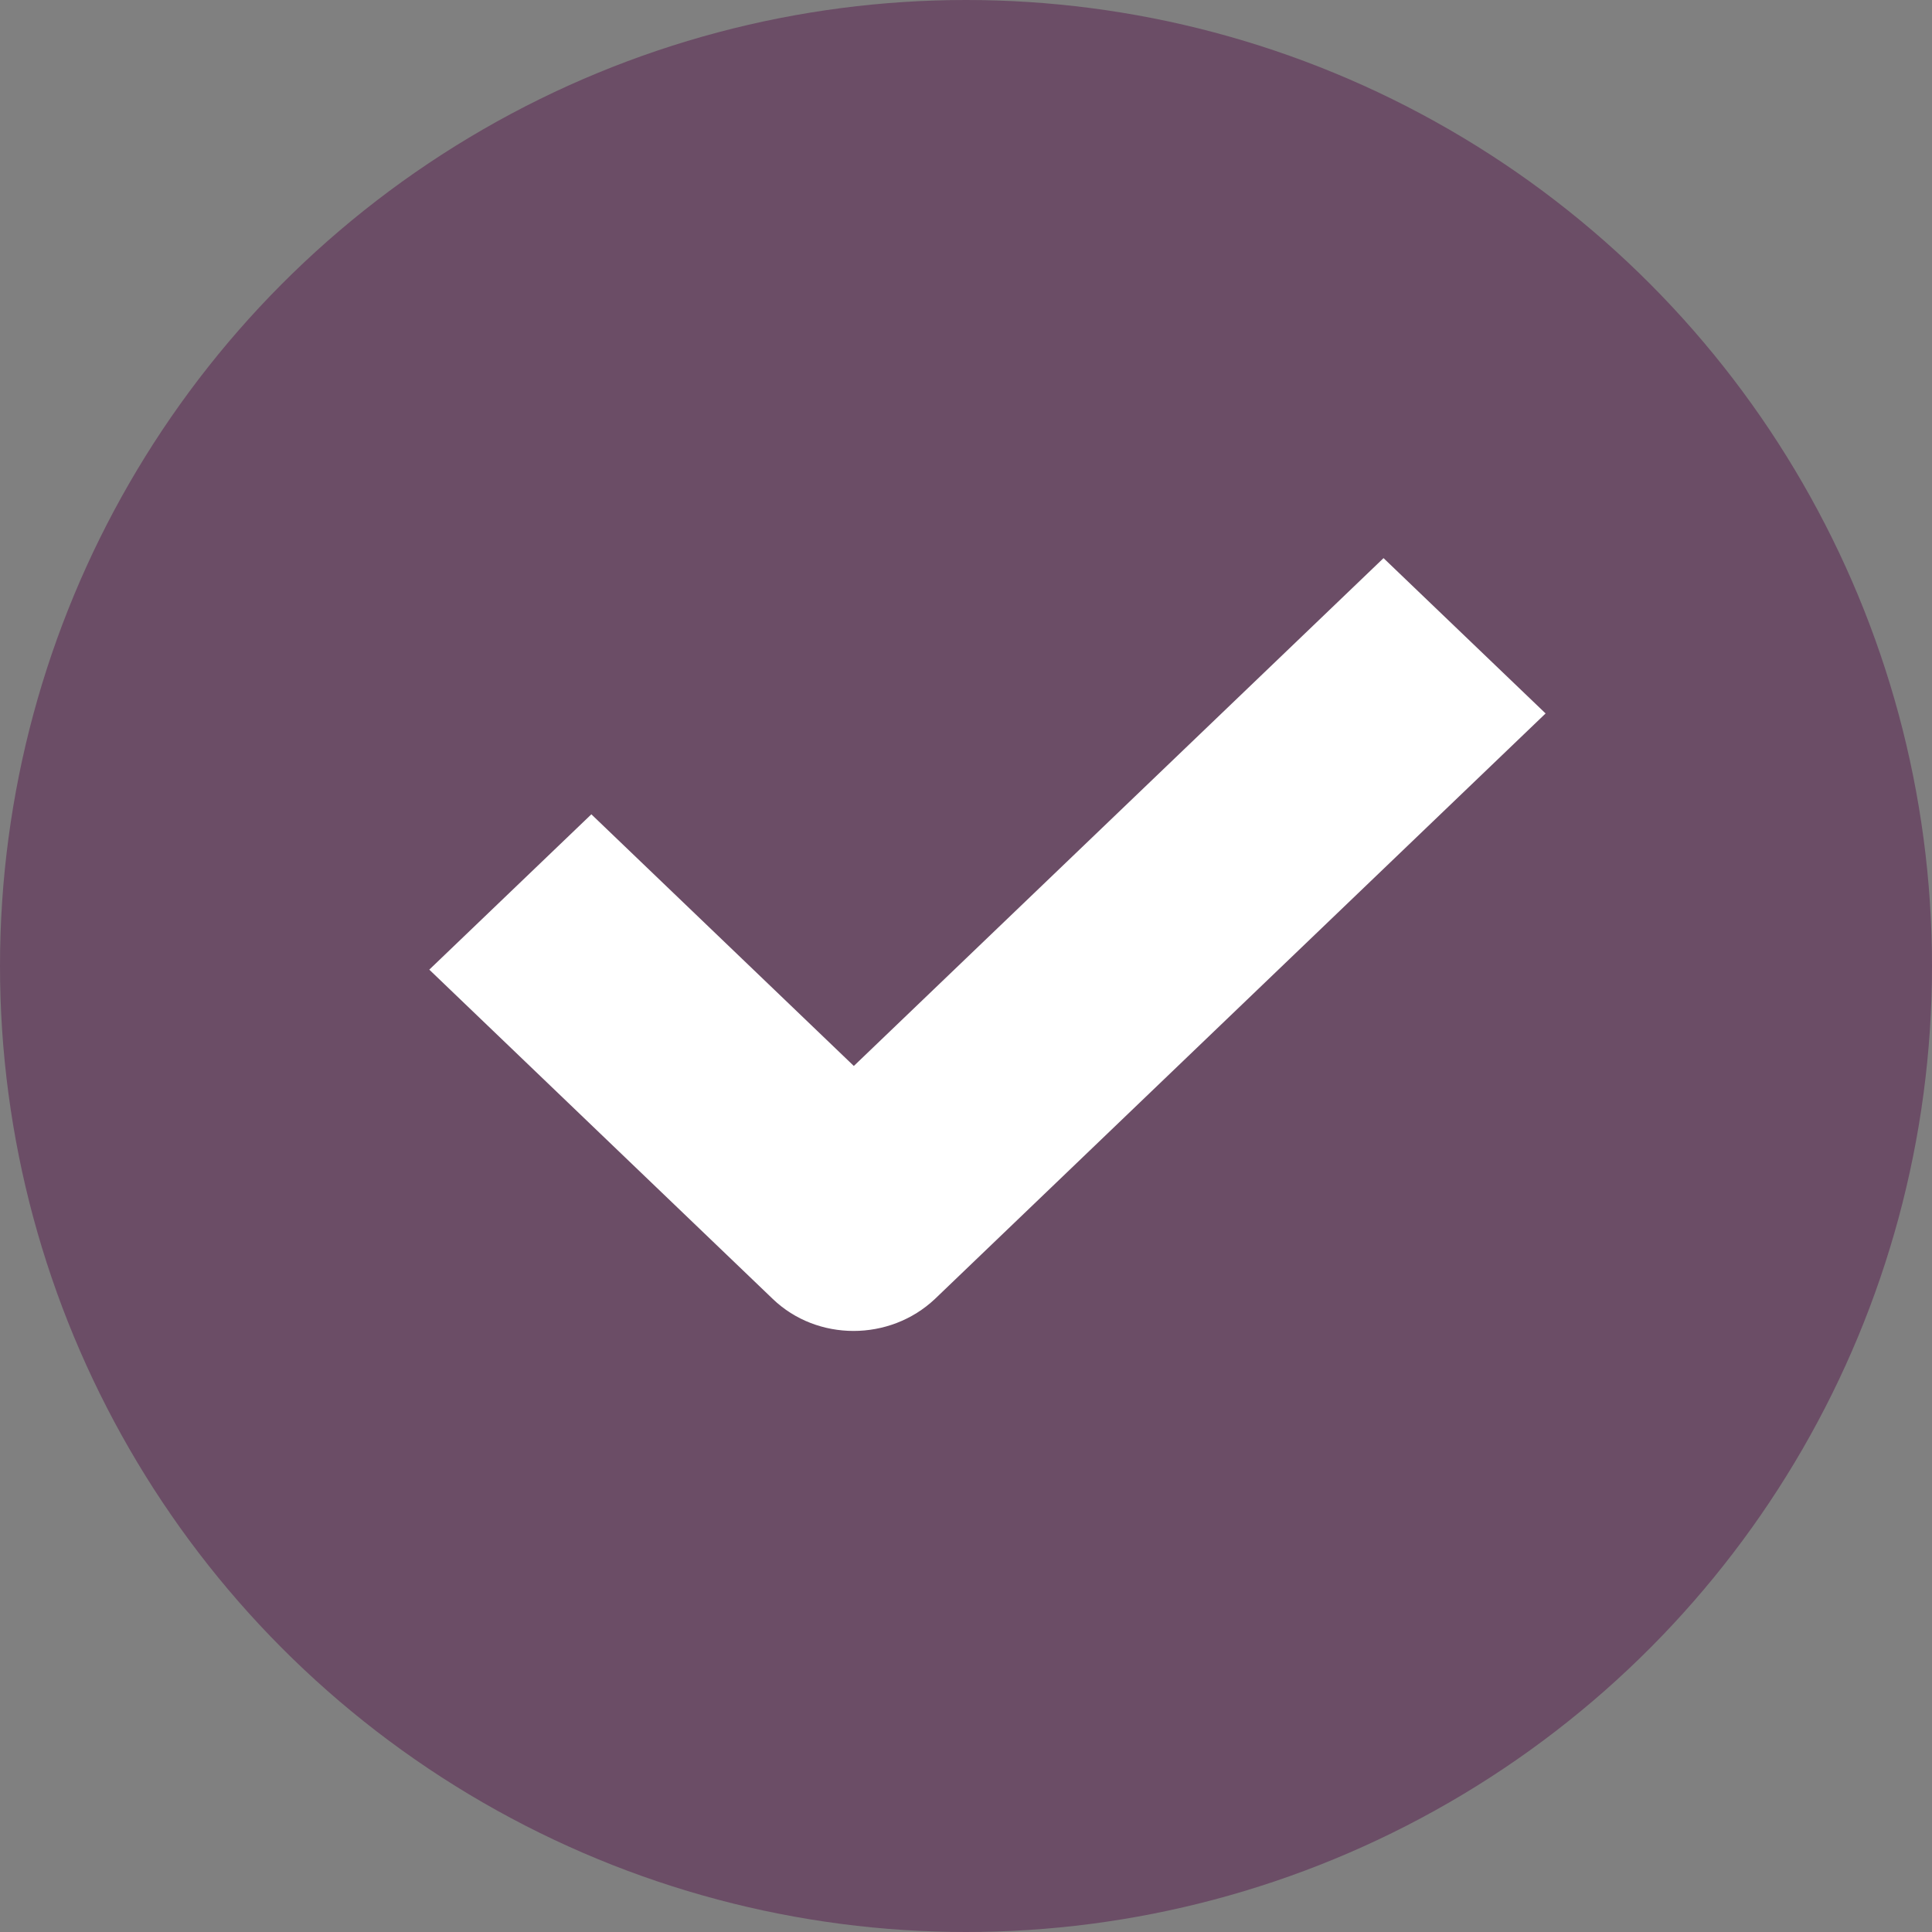
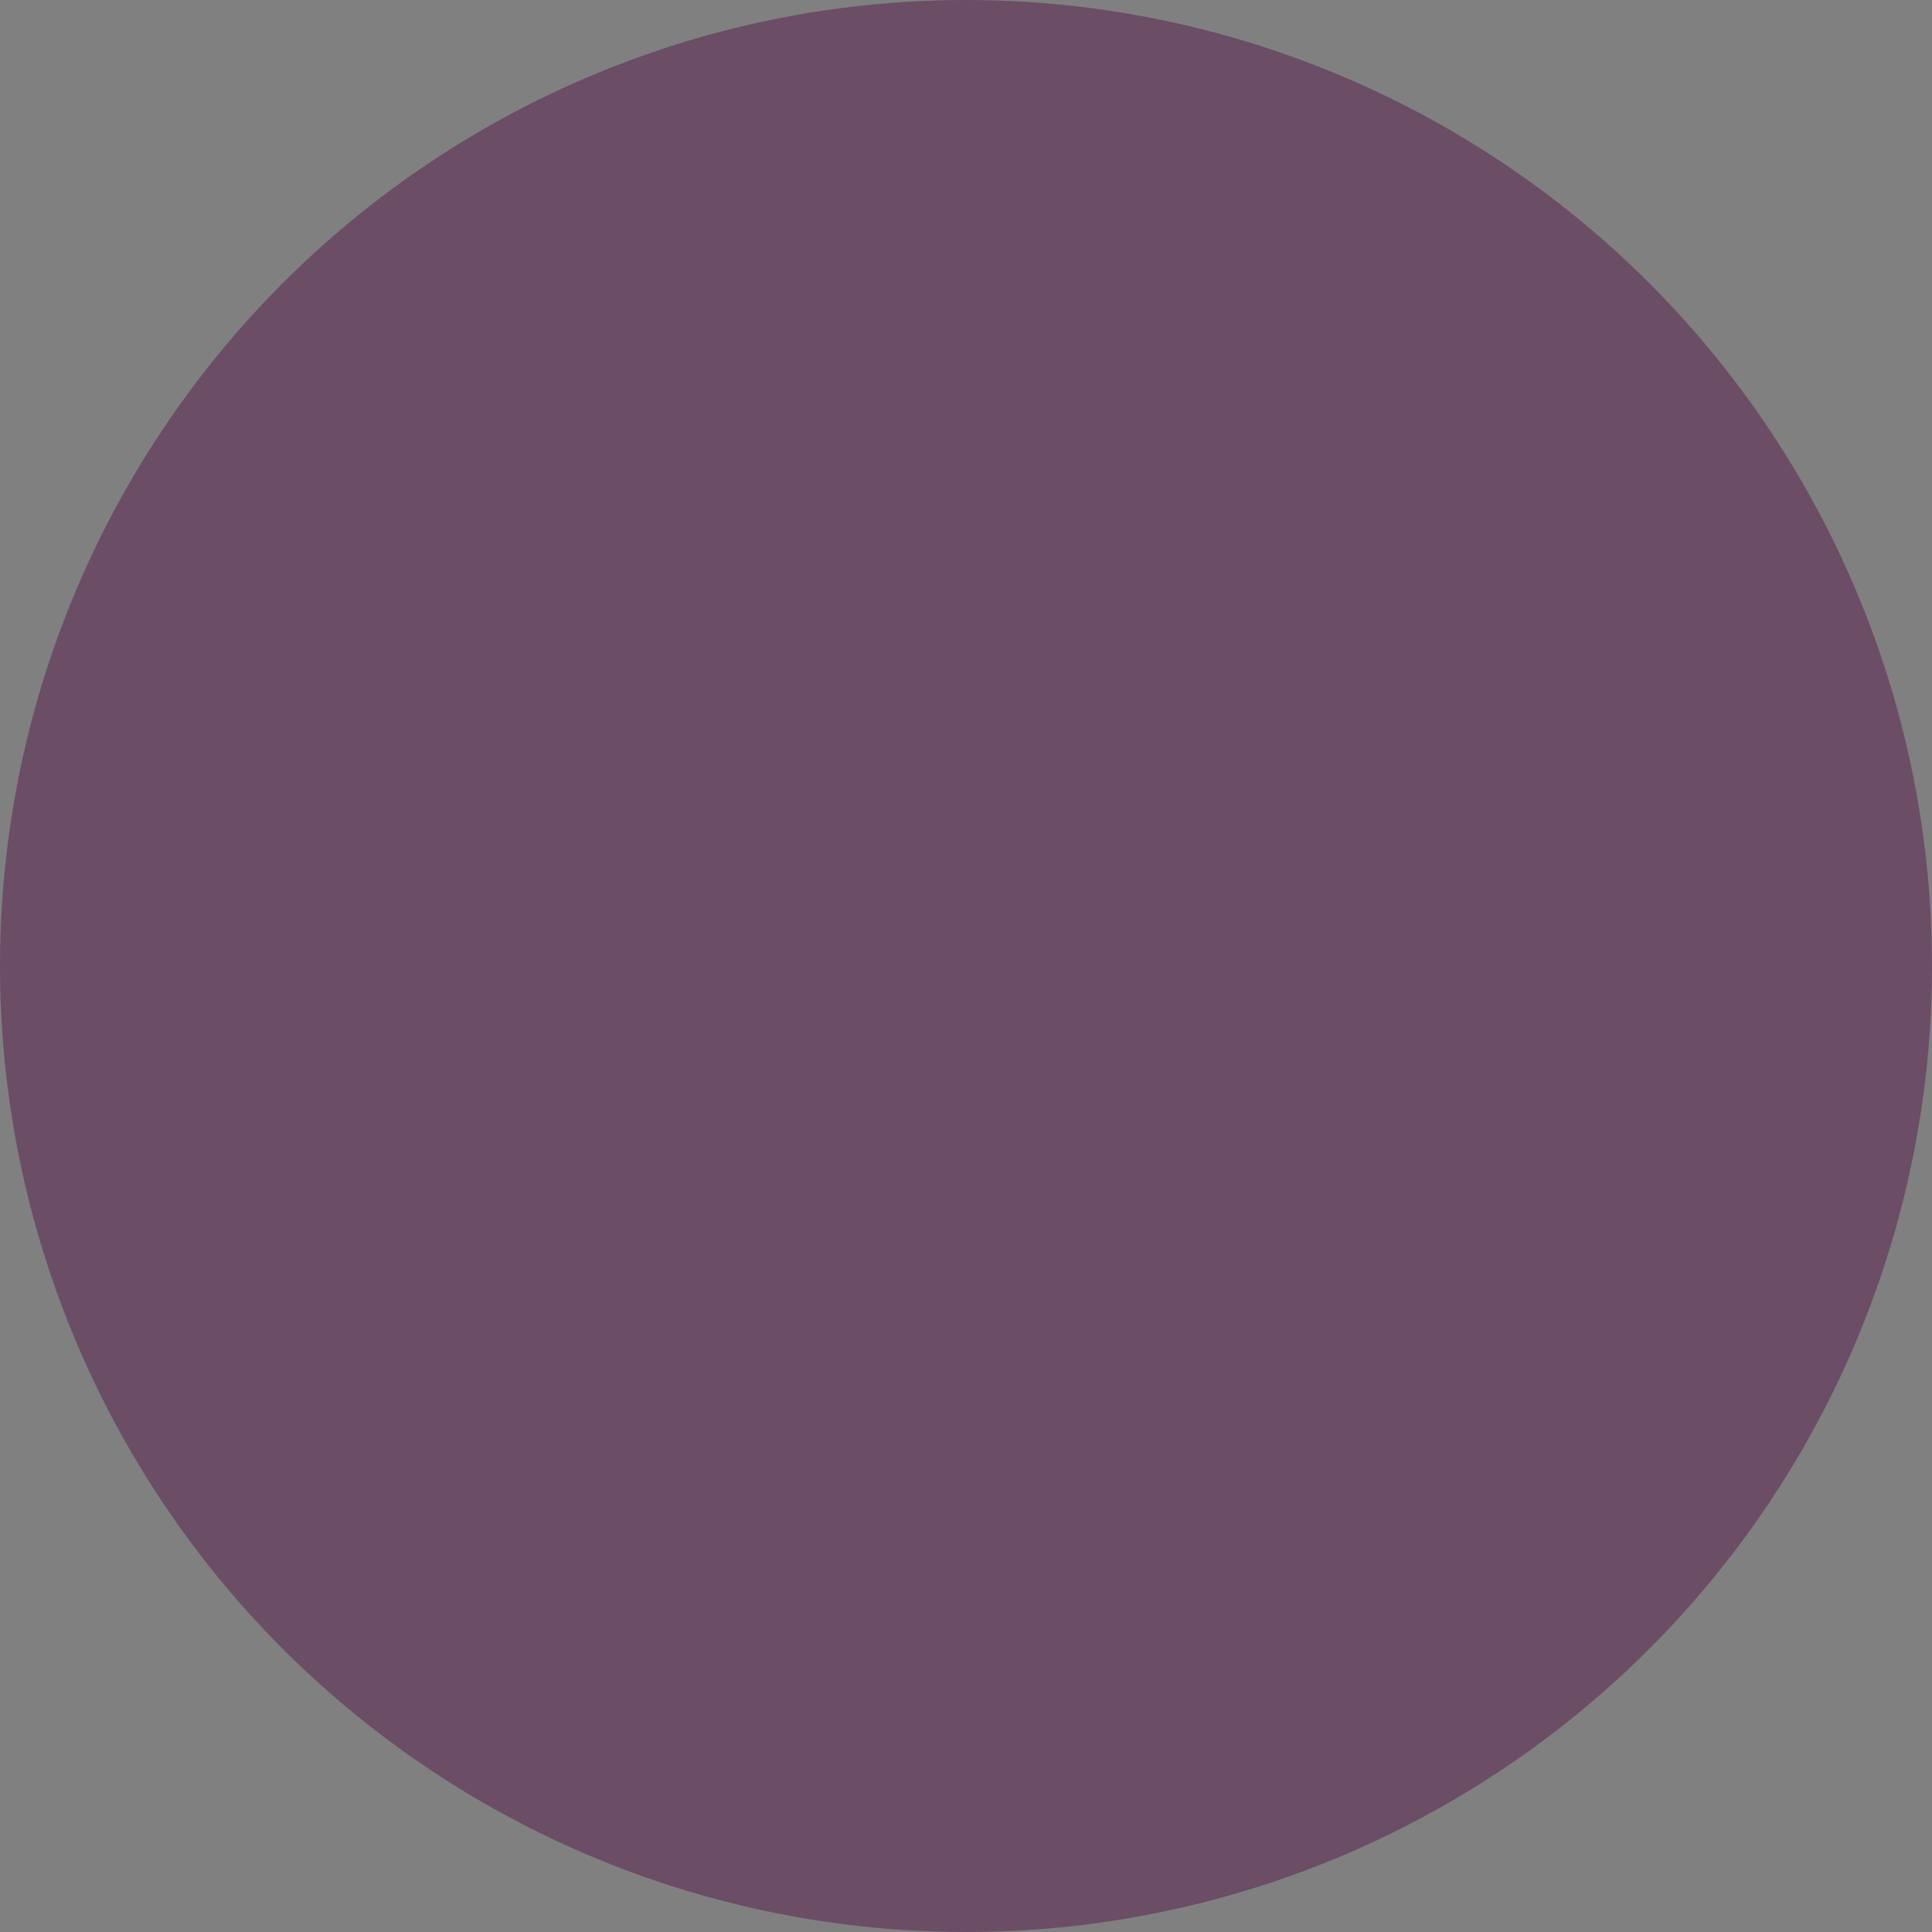
<svg xmlns="http://www.w3.org/2000/svg" width="35" height="35" viewBox="0 0 35 35" fill="none">
  <rect x="0" y="0" width="35" height="35" fill="#808080" stroke="none" />
  <circle cx="17.5" cy="17.5" r="17.5" fill="#6b4d66" />
-   <path d="M15.468 19.311L10.713 14.752L7.777 17.566L14.001 23.533C14.805 24.304 16.117 24.304 16.936 23.533L28 12.925L25.064 10.111L15.468 19.311Z" fill="white" />
</svg>